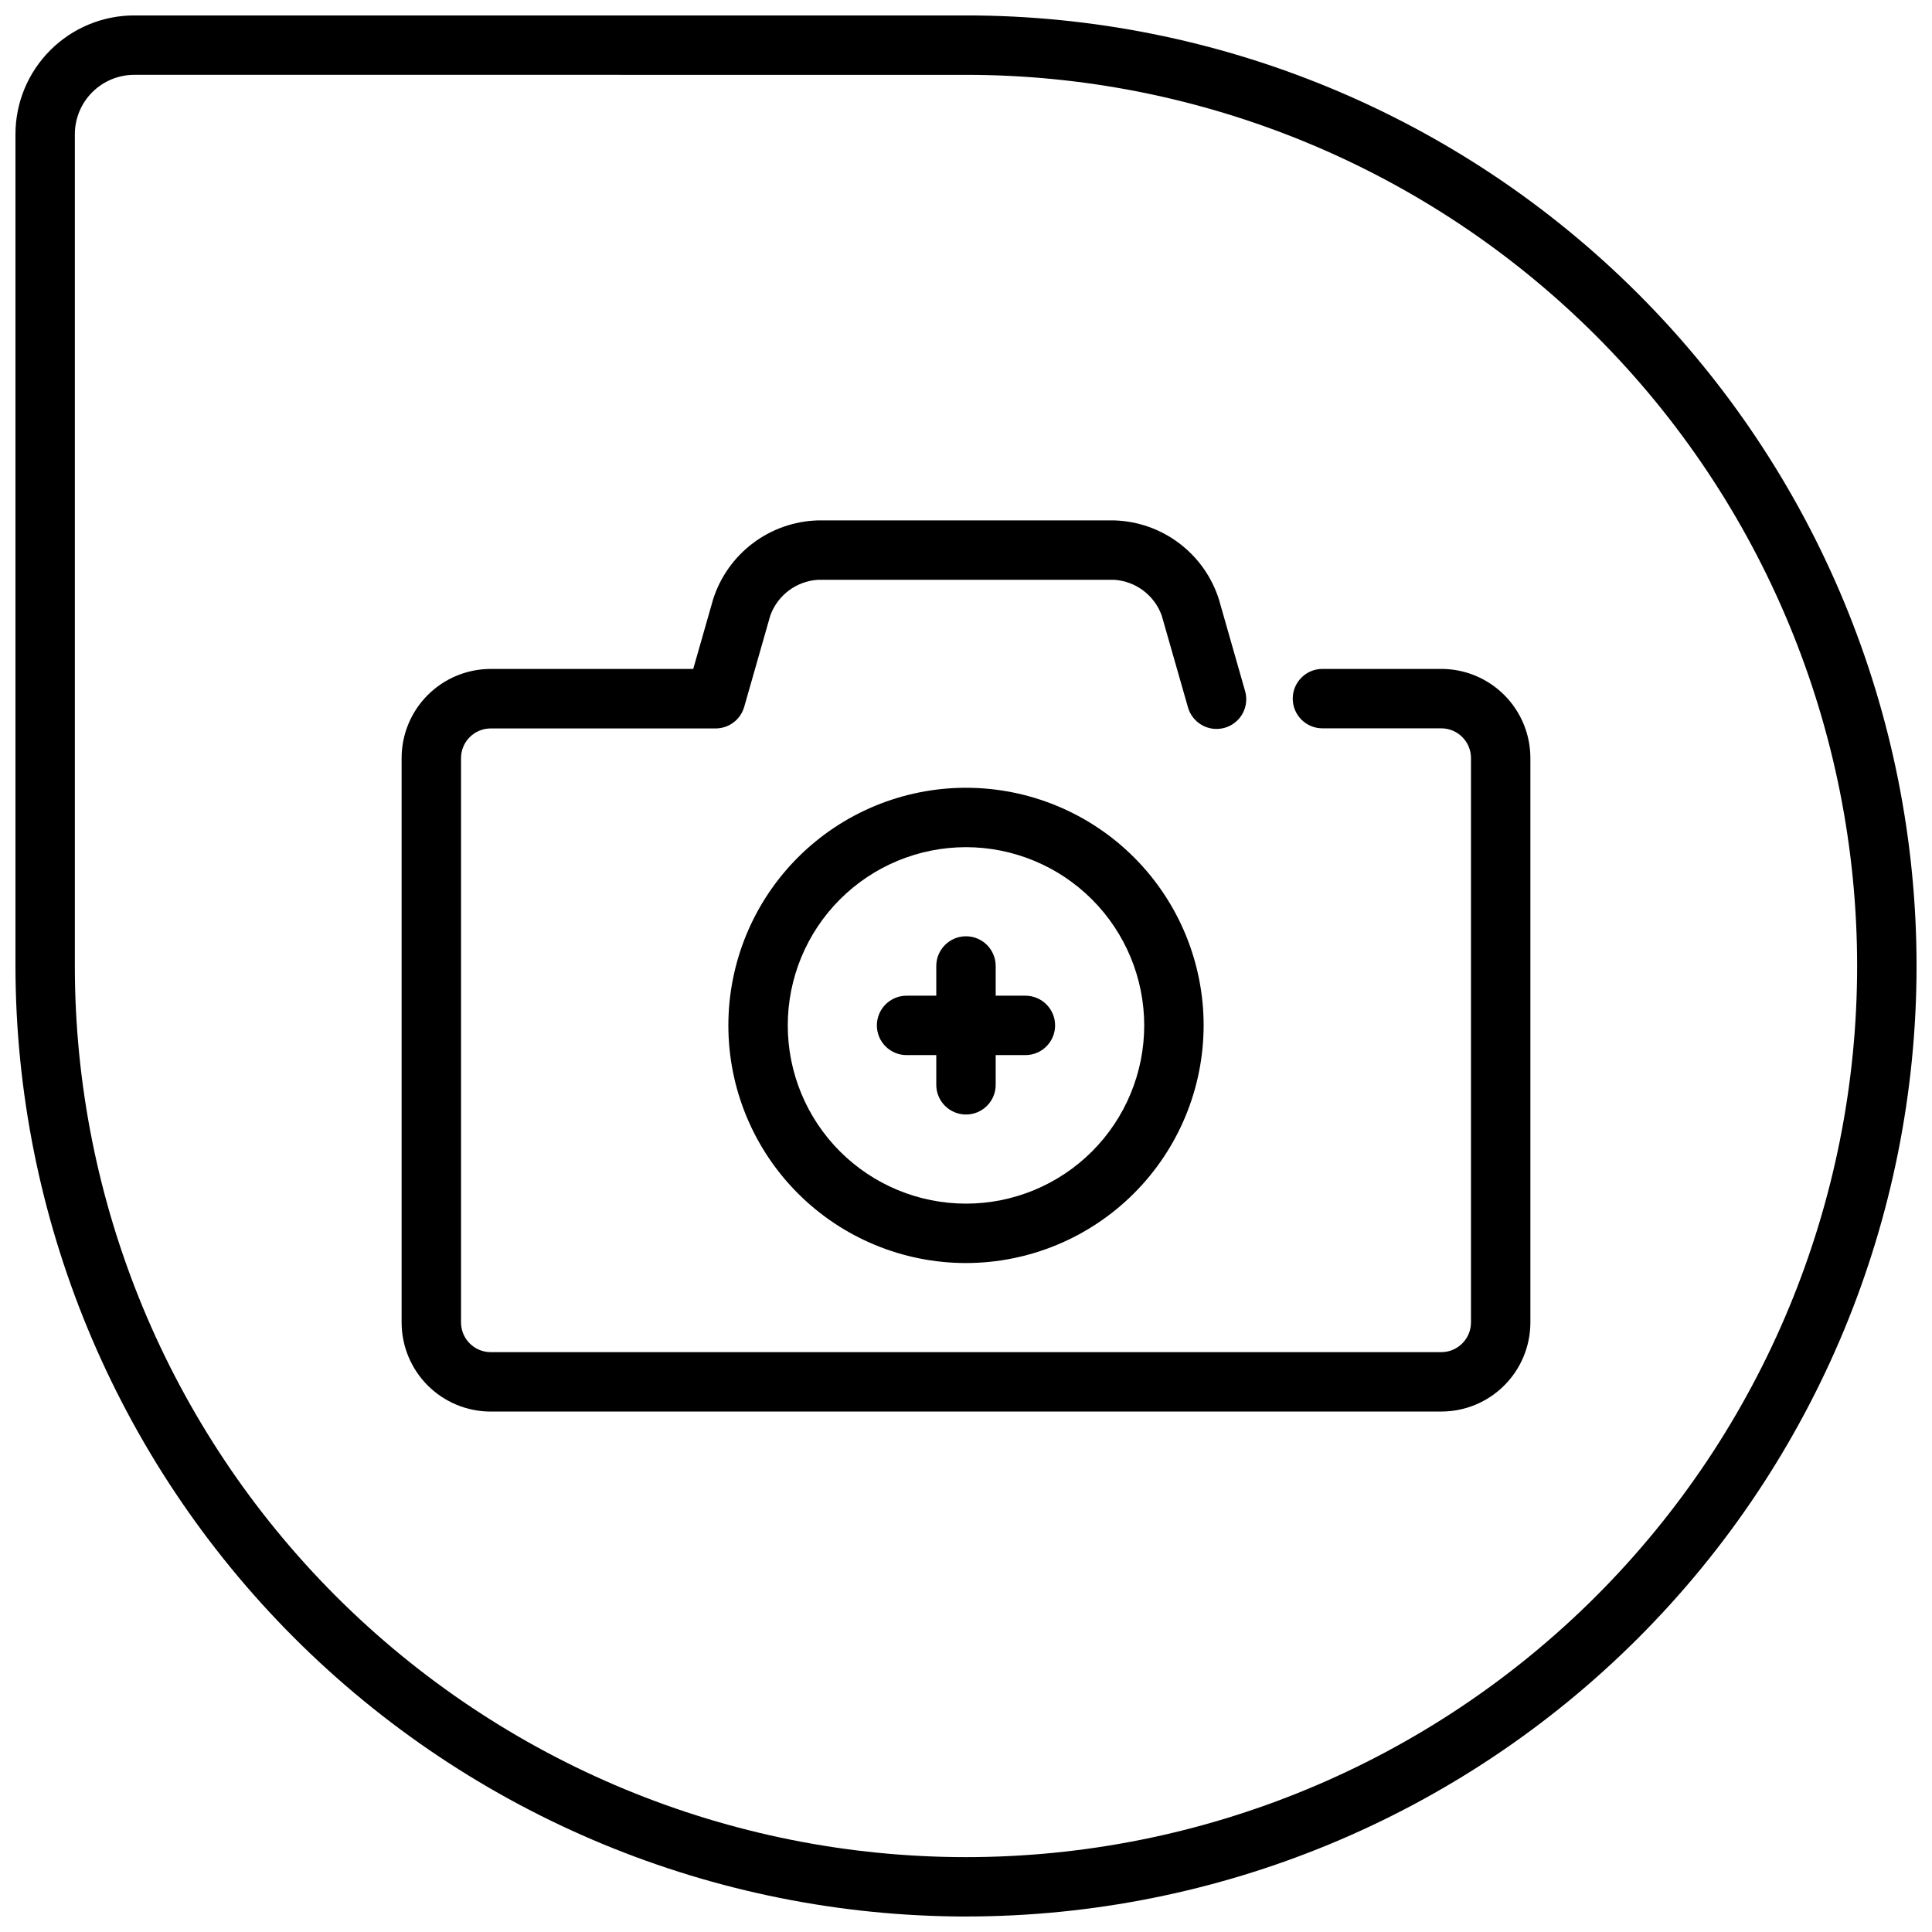
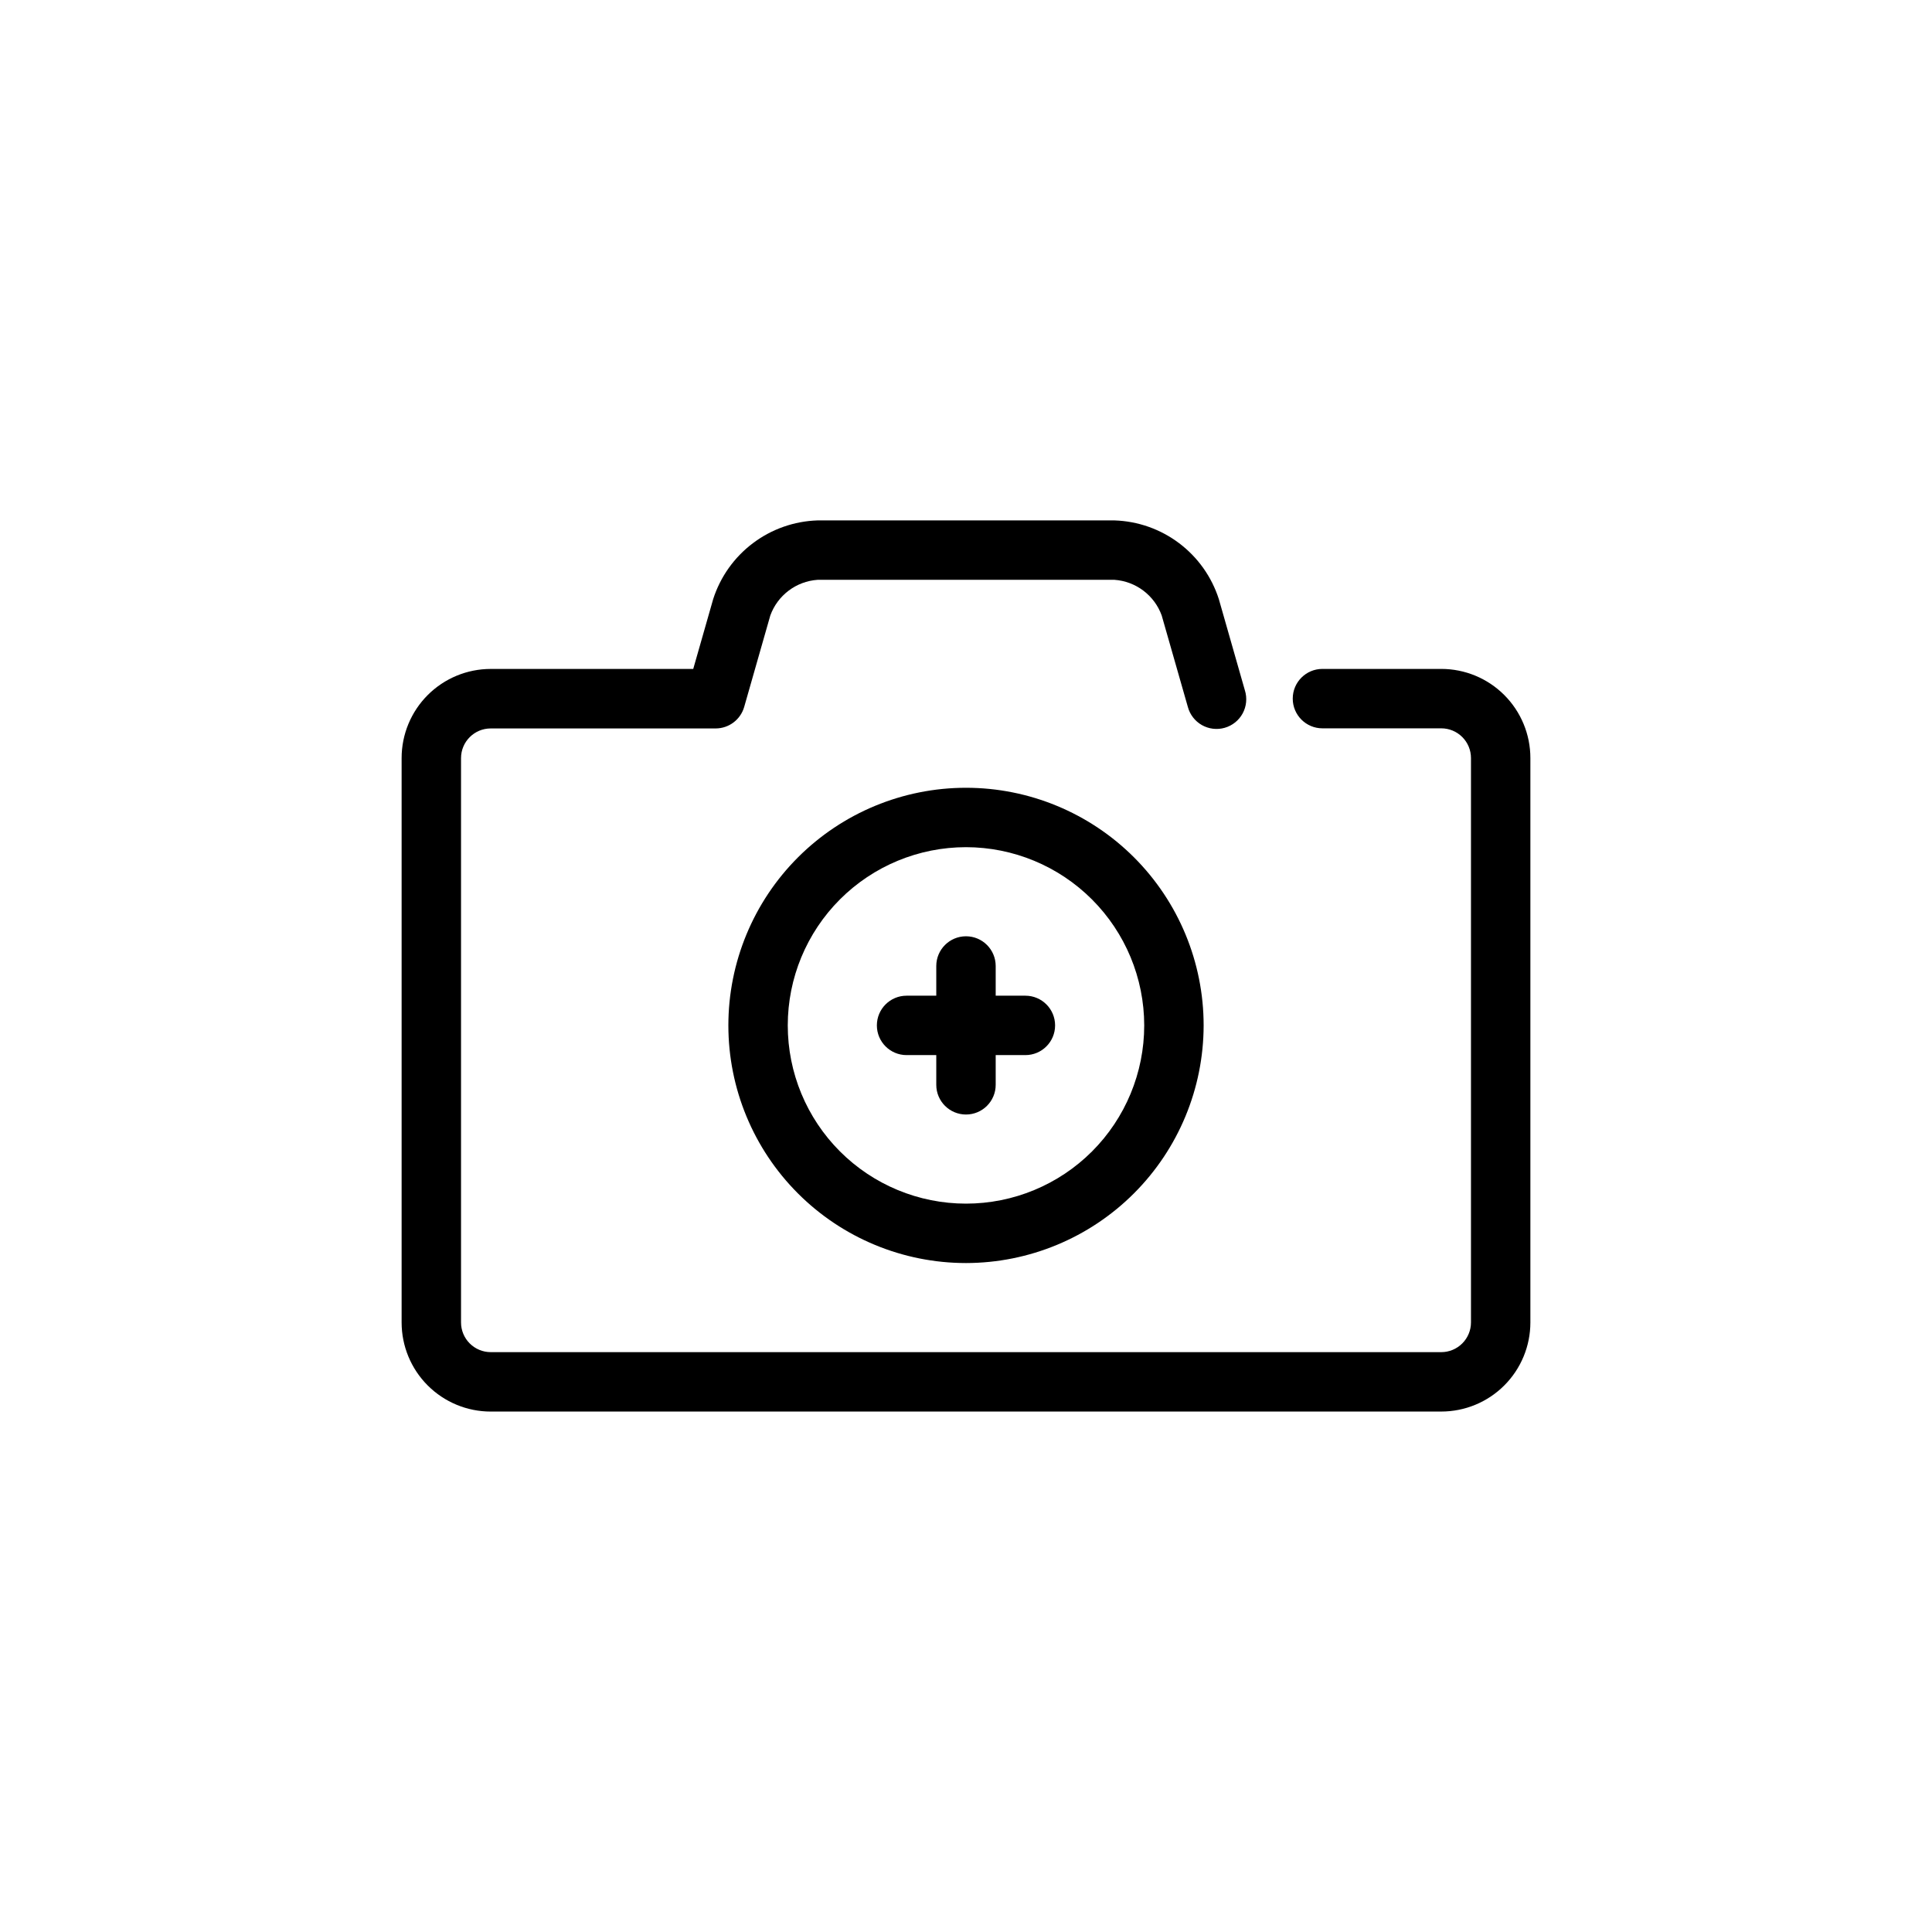
<svg xmlns="http://www.w3.org/2000/svg" width="800px" height="800px" version="1.1" viewBox="144 144 512 512">
  <defs>
    <clipPath id="a">
      <path d="m148.09 148.09h503.81v503.81h-503.81z" />
    </clipPath>
  </defs>
  <g clip-path="url(#a)">
-     <path d="m400 651.9c-66.789-0.074-130.82-26.637-178.04-73.863-47.223-47.227-73.789-111.25-73.863-178.04v-220.42c0-8.352 3.316-16.359 9.223-22.266s13.914-9.223 22.266-9.223h220.42c66.809 0 130.88 26.539 178.12 73.781 47.242 47.242 73.781 111.31 73.781 178.12 0 66.809-26.539 130.88-73.781 178.12-47.242 47.242-111.31 73.781-178.12 73.781zm-220.42-488.07c-4.176 0-8.18 1.66-11.133 4.613s-4.613 6.957-4.613 11.133v220.42c0 62.633 24.883 122.7 69.172 166.99 44.289 44.289 104.36 69.172 166.99 69.172 62.633 0 122.7-24.883 166.99-69.172 44.289-44.289 69.172-104.36 69.172-166.99 0-62.637-24.883-122.7-69.172-166.99-44.289-44.289-104.36-69.172-166.99-69.172z" />
-   </g>
+     </g>
  <path d="m525.95 518.08h-251.9c-6.266 0-12.27-2.488-16.699-6.918-4.43-4.426-6.918-10.434-6.918-16.699v-149.57c0-6.262 2.488-12.27 6.918-16.699 4.43-4.43 10.434-6.918 16.699-6.918h53.664l5.289-18.516c1.895-5.898 5.566-11.07 10.516-14.801 4.945-3.734 10.93-5.844 17.121-6.043h78.723c6.195 0.199 12.176 2.309 17.125 6.043 4.945 3.731 8.617 8.902 10.512 14.801l6.918 24.23h0.004c0.621 2.023 0.402 4.211-0.605 6.074-1.012 1.859-2.727 3.234-4.762 3.812-2.035 0.582-4.219 0.316-6.059-0.73-1.836-1.051-3.176-2.793-3.715-4.84l-6.918-24.199c-0.949-2.617-2.633-4.898-4.852-6.574-2.219-1.68-4.875-2.676-7.648-2.871h-78.723c-2.773 0.195-5.43 1.191-7.648 2.871-2.219 1.676-3.902 3.957-4.852 6.574l-6.918 24.223c-0.965 3.383-4.055 5.715-7.574 5.715h-59.598c-4.348 0-7.871 3.523-7.871 7.871v149.54c0 2.09 0.828 4.094 2.305 5.566 1.477 1.477 3.477 2.309 5.566 2.309h251.9c2.09 0 4.09-0.832 5.566-2.309 1.477-1.473 2.309-3.477 2.309-5.566v-149.57c0-2.09-0.832-4.09-2.309-5.566s-3.477-2.305-5.566-2.305h-31.488c-4.348 0-7.871-3.527-7.871-7.875 0-4.348 3.523-7.871 7.871-7.871h31.488c6.266 0 12.273 2.488 16.699 6.918 4.43 4.43 6.918 10.438 6.918 16.699v149.57c0 6.266-2.488 12.273-6.918 16.699-4.426 4.43-10.434 6.918-16.699 6.918z" />
  <path d="m400 478.72c-16.703 0-32.723-6.637-44.531-18.445-11.812-11.809-18.445-27.828-18.445-44.531 0-16.703 6.633-32.719 18.445-44.531 11.809-11.809 27.828-18.445 44.531-18.445 16.699 0 32.719 6.637 44.531 18.445 11.809 11.812 18.445 27.828 18.445 44.531-0.02 16.695-6.66 32.703-18.469 44.512-11.805 11.805-27.812 18.445-44.508 18.465zm0-110.21c-12.527 0-24.543 4.977-33.398 13.832-8.859 8.859-13.836 20.871-13.836 33.398 0 12.527 4.977 24.539 13.836 33.398 8.855 8.859 20.871 13.836 33.398 13.836 12.523 0 24.539-4.977 33.398-13.836 8.855-8.859 13.832-20.871 13.832-33.398-0.012-12.523-4.992-24.527-13.848-33.383-8.855-8.855-20.863-13.836-33.383-13.848z" />
  <path d="m415.74 407.87h-7.871v-7.871c0-4.348-3.523-7.875-7.871-7.875s-7.875 3.527-7.875 7.875v7.871h-7.871c-4.348 0-7.871 3.523-7.871 7.871 0 4.348 3.523 7.871 7.871 7.871h7.871v7.875c0 4.348 3.527 7.871 7.875 7.871s7.871-3.523 7.871-7.871v-7.875h7.871c4.348 0 7.871-3.523 7.871-7.871 0-4.348-3.523-7.871-7.871-7.871z" />
</svg>